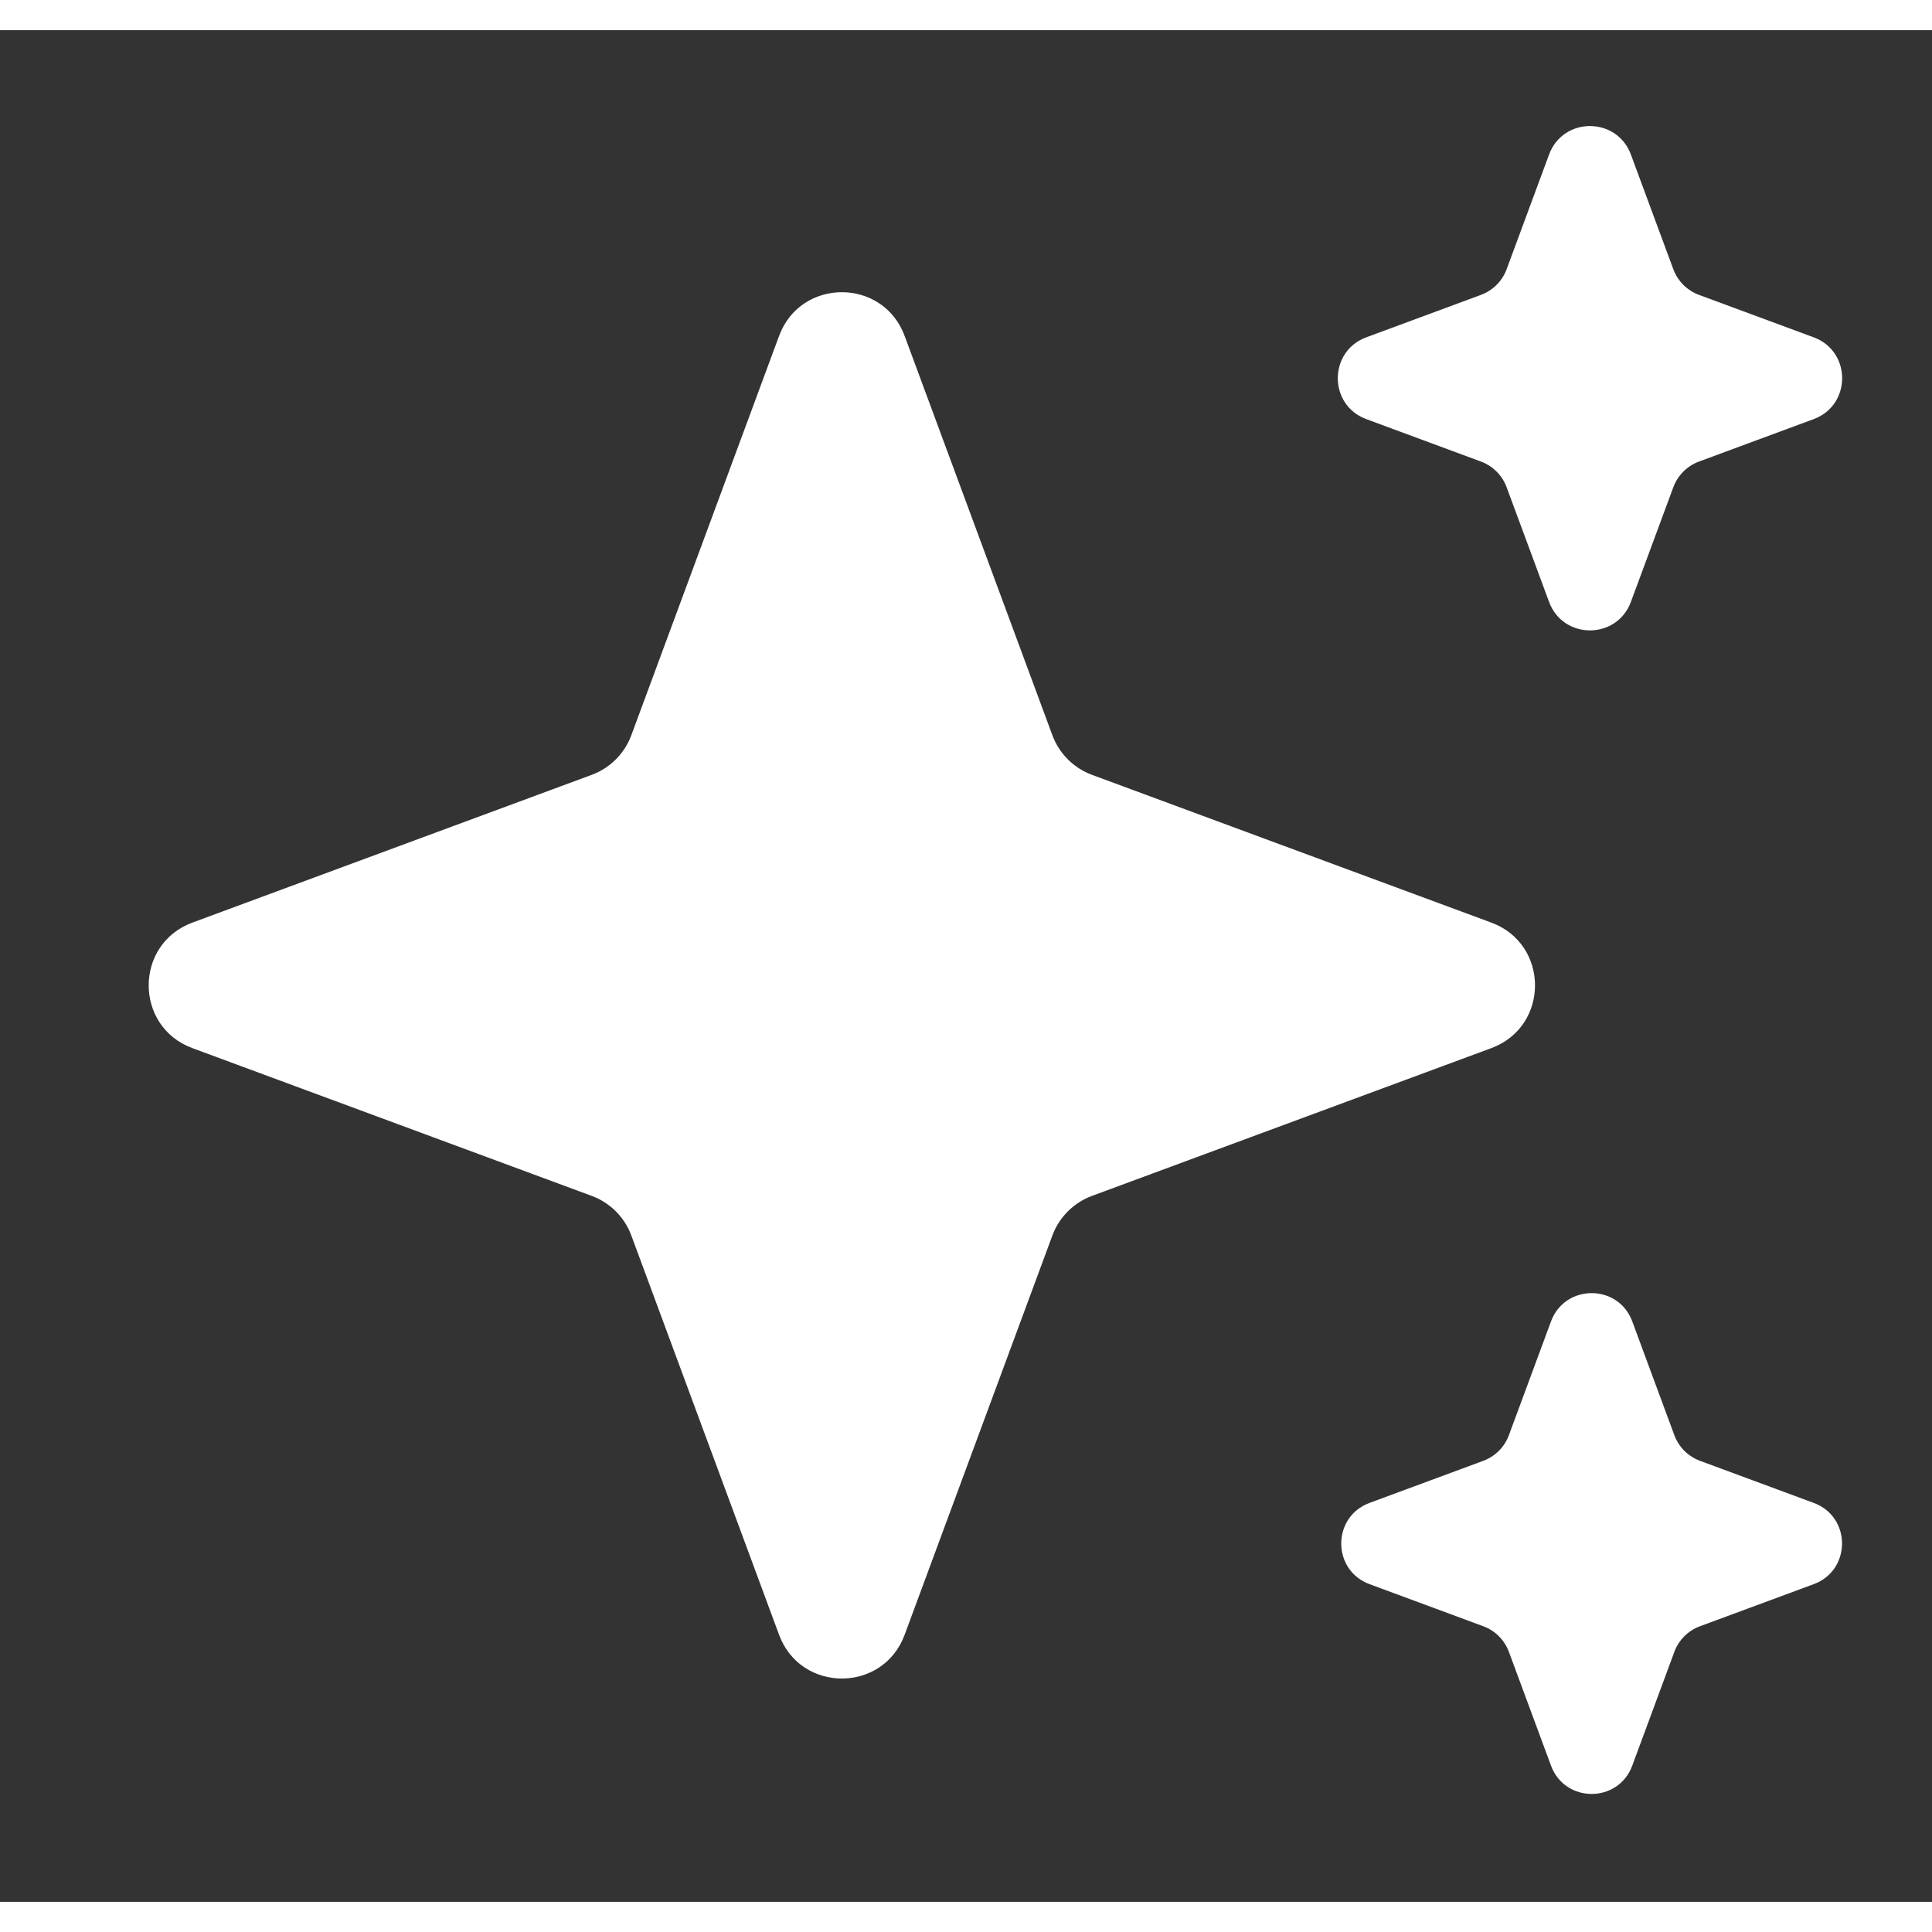
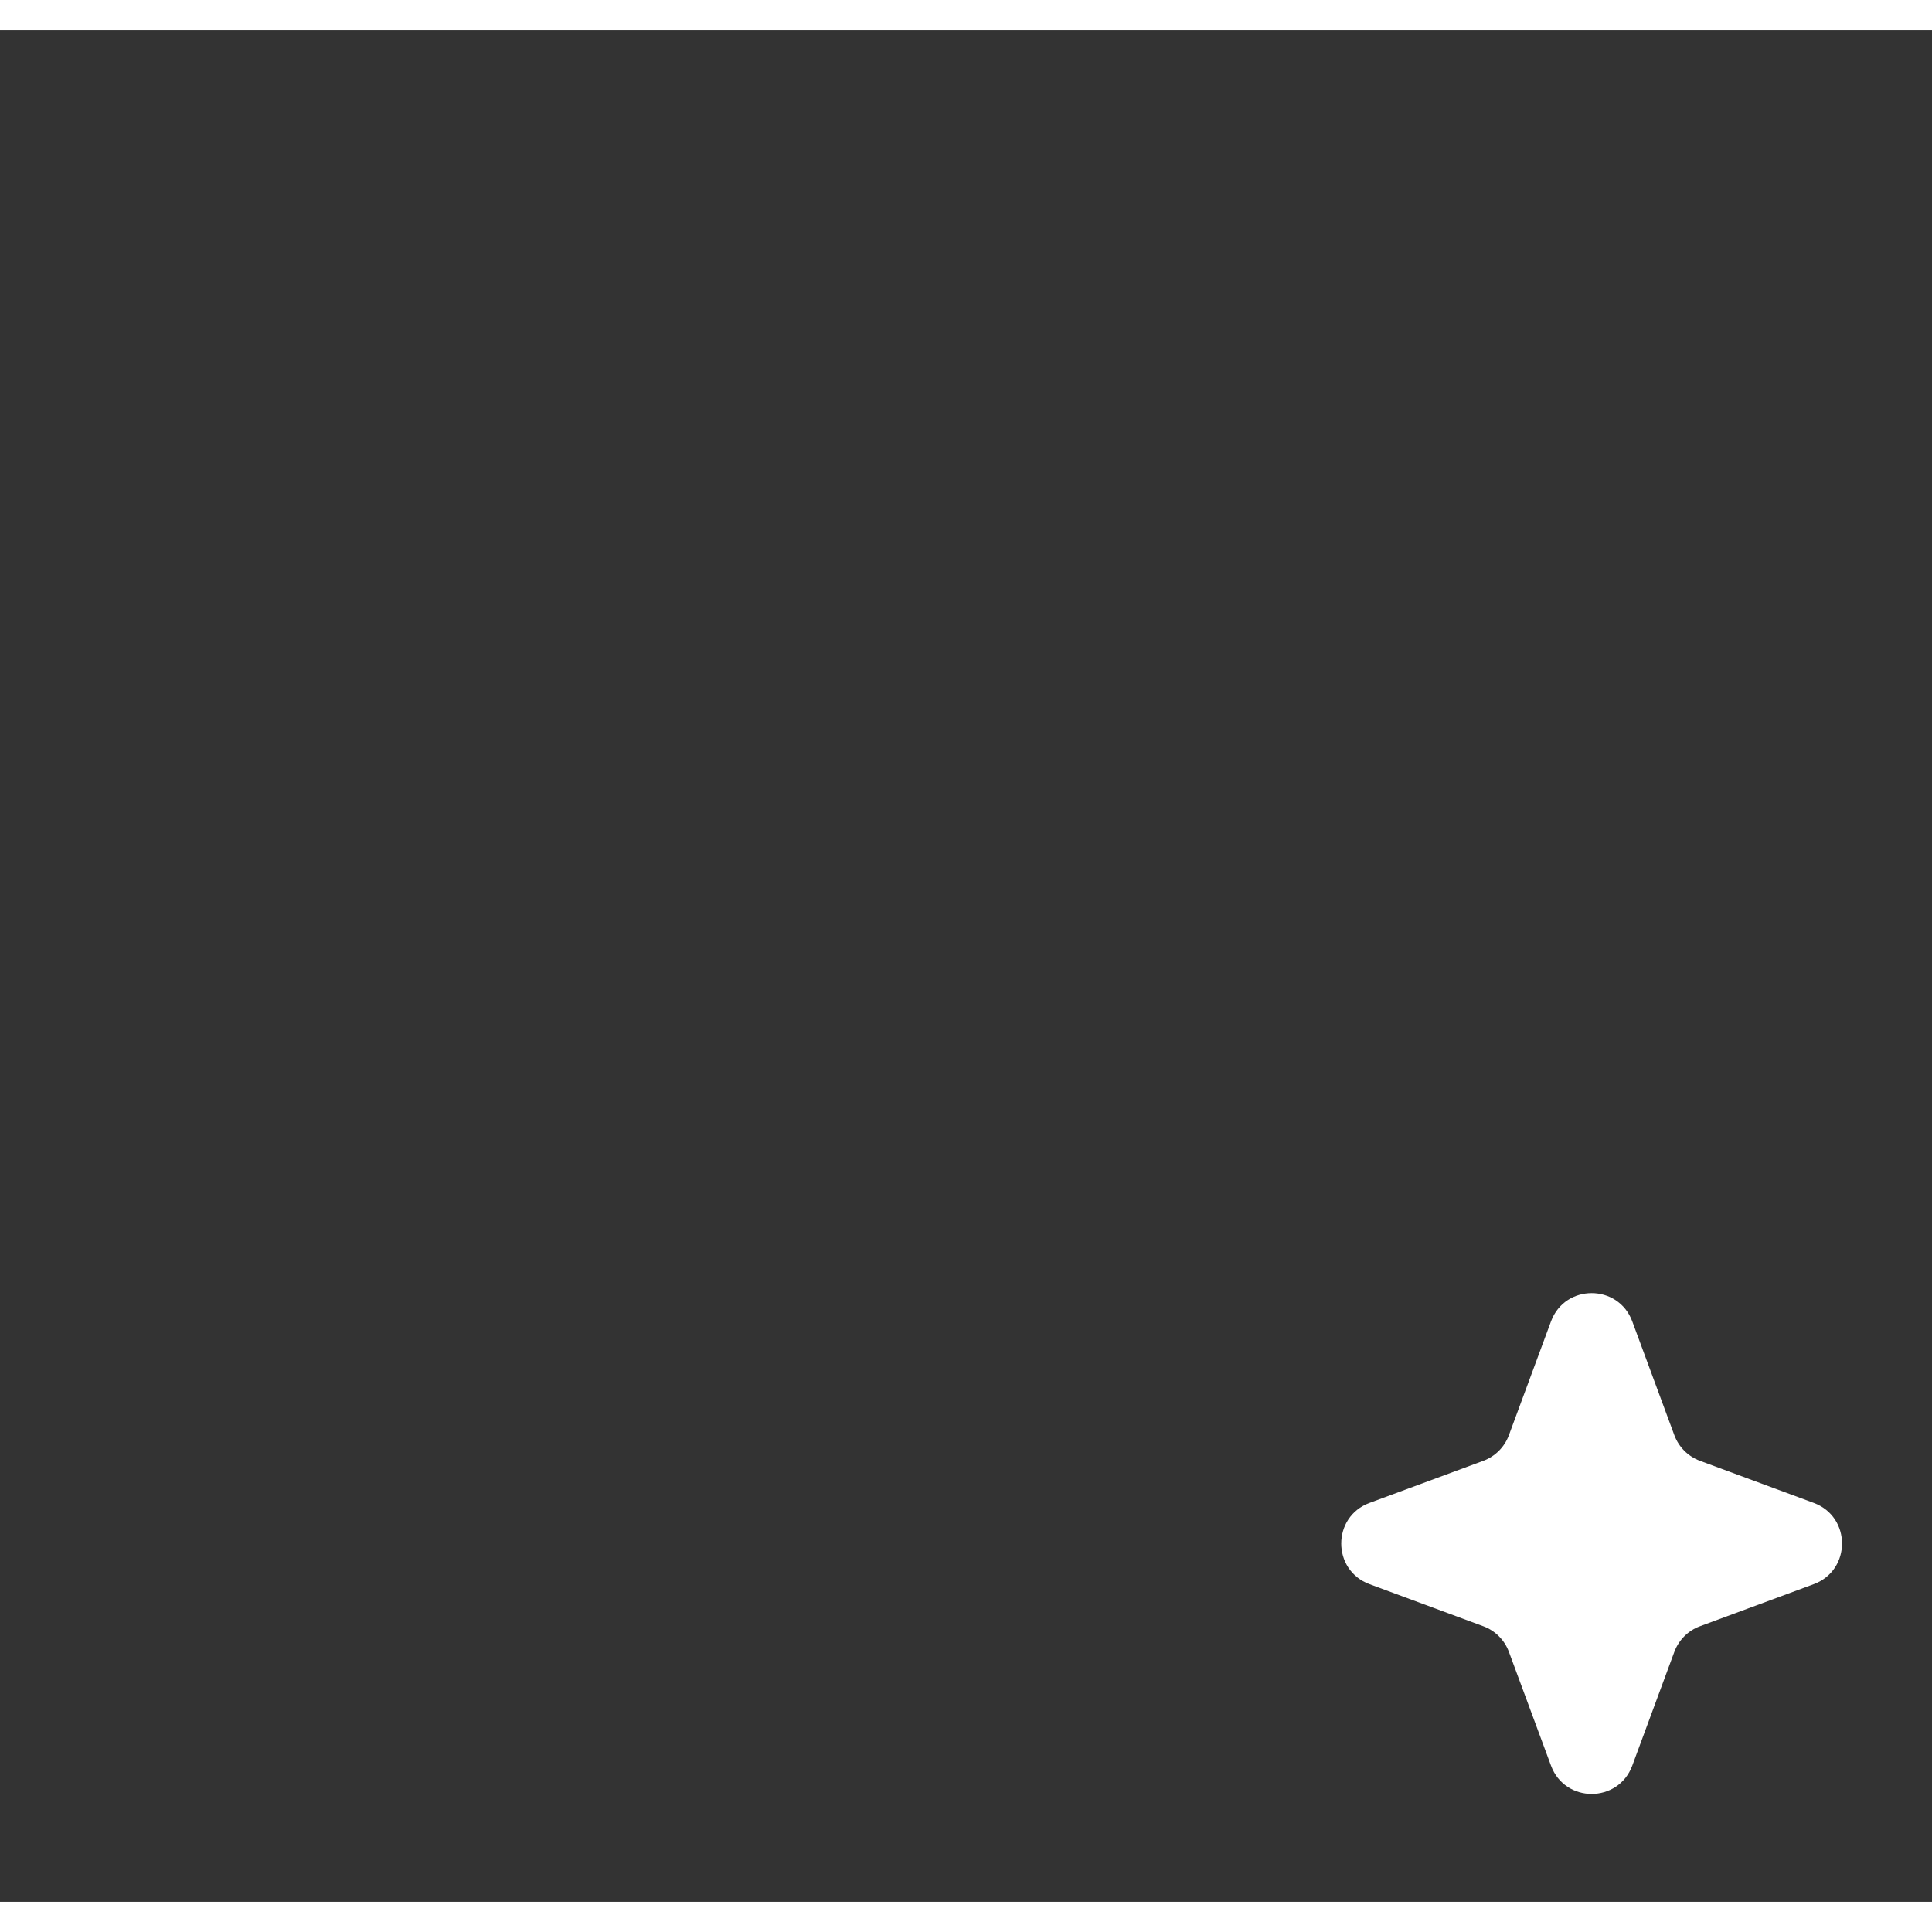
<svg xmlns="http://www.w3.org/2000/svg" width="62" height="62" viewBox="0 0 64 62" fill="none">
  <rect x="0" y="0" width="64" height="62" fill="#333333" stroke="none" />
-   <path d="M25.808 10.128C26.522 8.197 29.253 8.197 29.967 10.128L34.862 23.357C35.087 23.964 35.566 24.442 36.172 24.667L49.401 29.562C51.332 30.276 51.332 33.007 49.401 33.721L36.172 38.616C35.566 38.841 35.087 39.319 34.862 39.926L29.967 53.155C29.253 55.086 26.522 55.086 25.808 53.155L20.913 39.926C20.688 39.319 20.21 38.841 19.603 38.616L6.374 33.721C4.443 33.007 4.443 30.276 6.374 29.562L19.603 24.667C20.21 24.442 20.688 23.964 20.913 23.357L25.808 10.128Z" fill="white" />
-   <path d="M51.315 4.119C51.78 2.861 53.559 2.861 54.025 4.119L55.43 7.916C55.576 8.311 55.888 8.623 56.283 8.769L60.08 10.174C61.338 10.639 61.338 12.419 60.08 12.884L56.283 14.289C55.888 14.435 55.576 14.747 55.43 15.143L54.025 18.939C53.559 20.197 51.78 20.197 51.315 18.939L49.91 15.143C49.764 14.747 49.452 14.435 49.056 14.289L45.26 12.884C44.002 12.419 44.002 10.639 45.26 10.174L49.056 8.769C49.452 8.623 49.764 8.311 49.91 7.916L51.315 4.119Z" fill="white" />
  <path d="M51.379 42.773C51.842 41.524 53.608 41.524 54.071 42.773L55.465 46.543C55.611 46.936 55.92 47.245 56.313 47.391L60.083 48.786C61.332 49.248 61.332 51.014 60.083 51.477L56.313 52.872C55.92 53.017 55.611 53.327 55.465 53.719L54.071 57.489C53.608 58.739 51.842 58.739 51.379 57.489L49.984 53.719C49.839 53.327 49.529 53.017 49.137 52.872L45.367 51.477C44.118 51.014 44.118 49.248 45.367 48.786L49.137 47.391C49.529 47.245 49.839 46.936 49.984 46.543L51.379 42.773Z" fill="white" />
</svg>